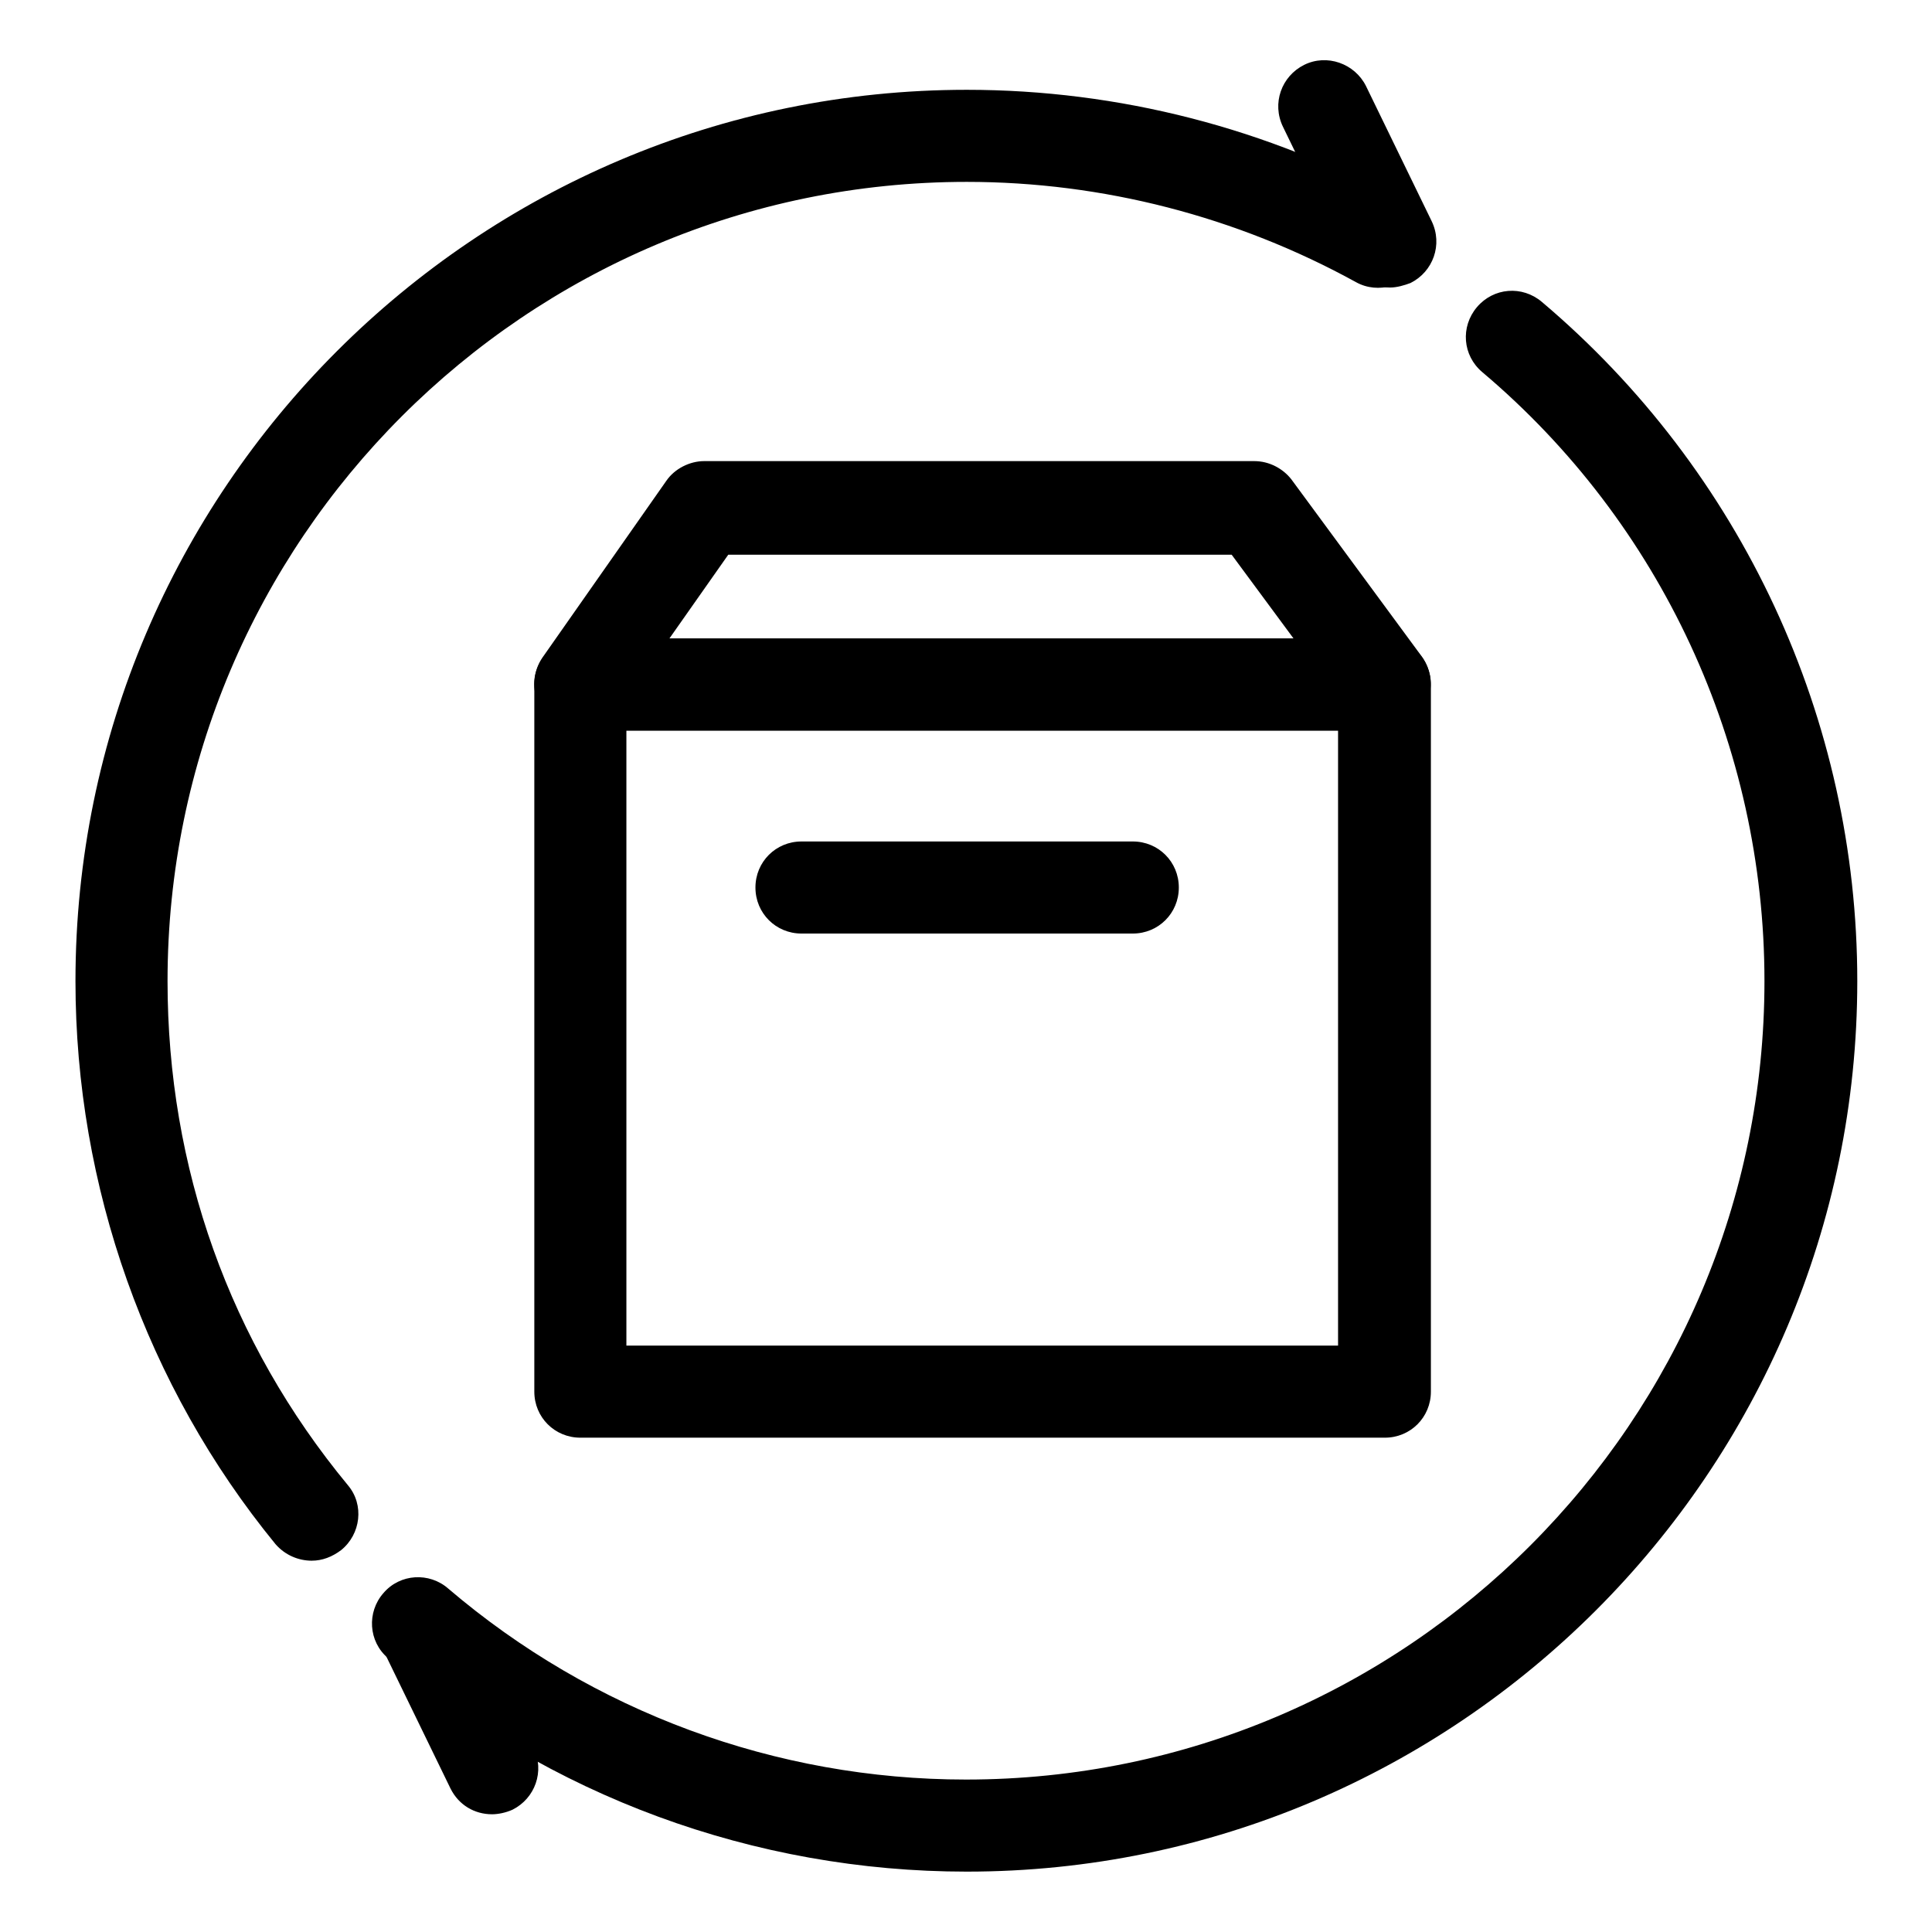
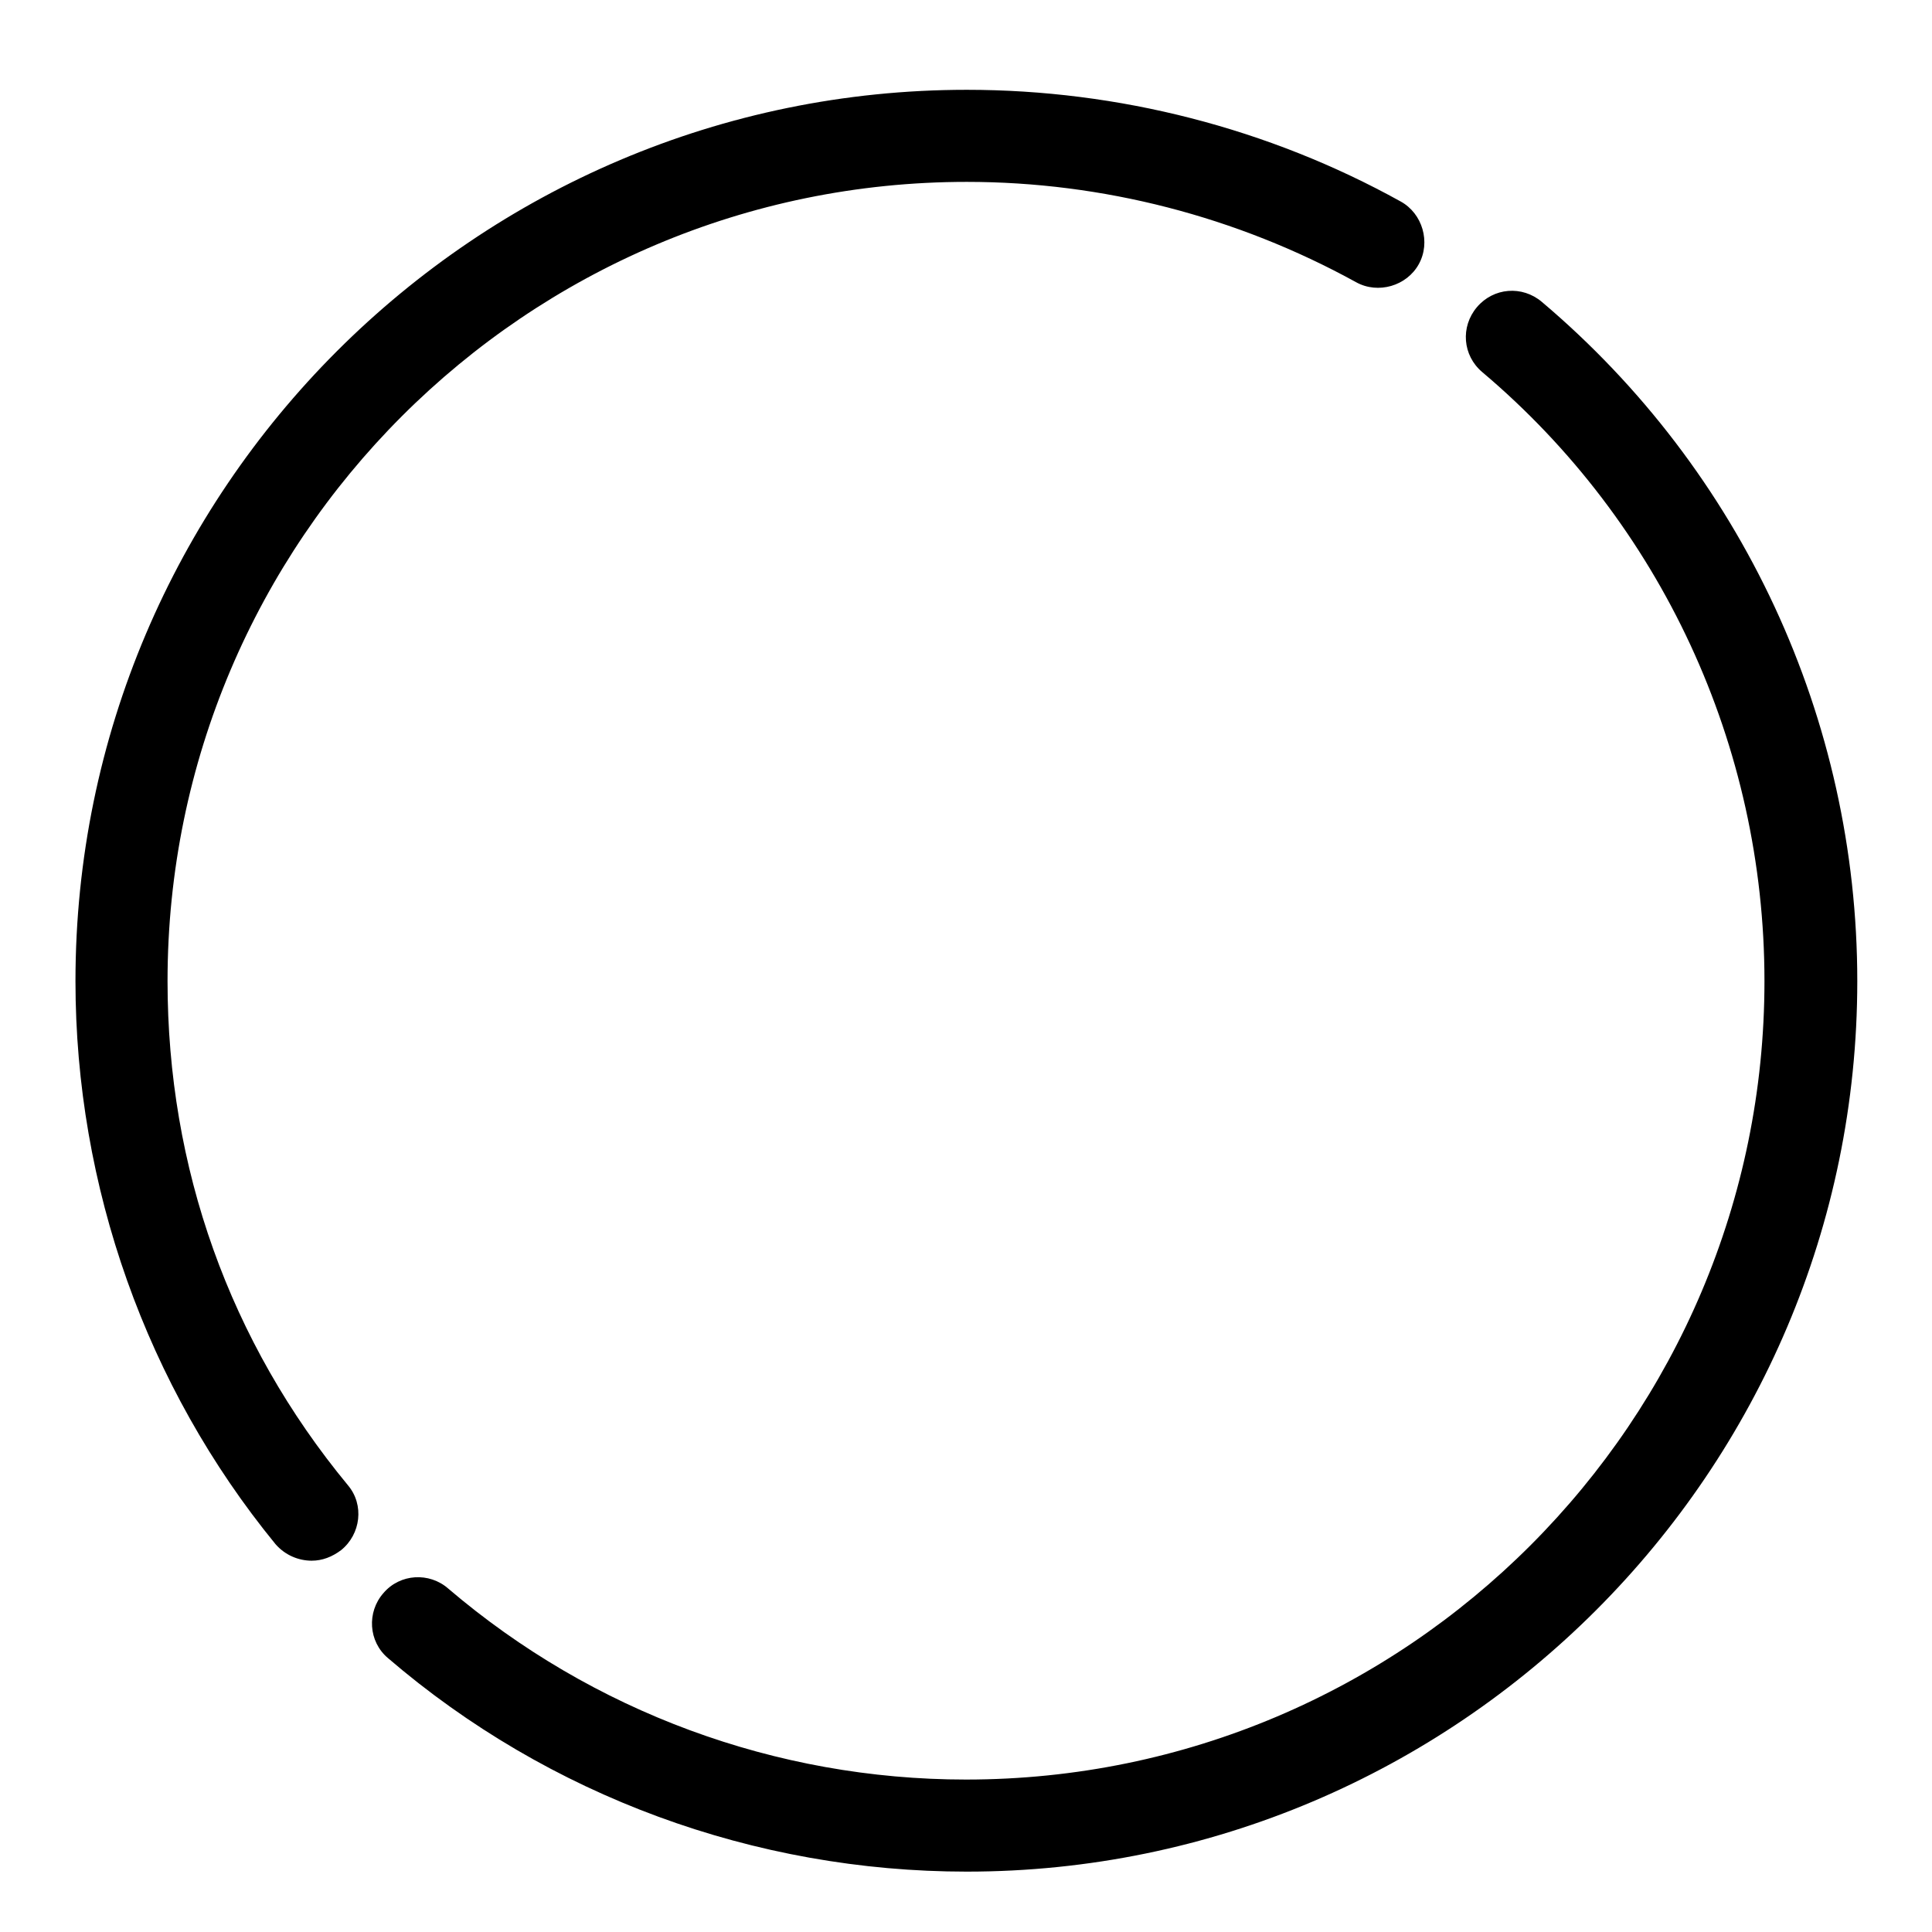
<svg xmlns="http://www.w3.org/2000/svg" version="1.1" x="0px" y="0px" viewBox="0 0 256 256" enable-background="new 0 0 256 256" xml:space="preserve">
  <g>
-     <path fill="#000000" d="M183.5,190.5H76.9c-3.4,0-6.1-2.7-6.1-6.1V90.7c0-3.4,2.7-6.1,6.1-6.1h106.6c3.4,0,6.1,2.7,6.1,6.1v93.7 C189.6,187.8,186.9,190.5,183.5,190.5z M83,178.3h94.3V96.8H83V178.3z" />
-     <path fill="#000000" d="M183.5,96.8H76.9c-2.3,0-4.4-1.2-5.4-3.3c-1.1-2.1-0.9-4.5,0.4-6.4l16.4-23.4c1.1-1.6,3.1-2.6,5-2.6h72.9 c2,0,3.8,1,4.9,2.4L188.4,87c1.3,1.8,1.6,4.3,0.5,6.4C187.9,95.5,185.8,96.8,183.5,96.8z M88.7,84.6h82.7l-8.2-11.1H96.5L88.7,84.6 z M150.1,123.7h-43.9c-3.4,0-6.1-2.7-6.1-6.1c0-3.4,2.7-6.1,6.1-6.1h43.9c3.4,0,6.1,2.7,6.1,6.1C156.2,121,153.5,123.7,150.1,123.7 z" />
    <path fill="#000000" d="M41.3,206.8c-1.7,0-3.5-0.7-4.8-2.2C19.4,183.7,10,157.2,10,130C10,64.9,63,11.9,128.1,11.9 c20.1,0,40,5.1,57.5,14.8c2.9,1.6,4,5.4,2.4,8.3c-1.6,2.9-5.4,4-8.3,2.4c-15.8-8.7-33.6-13.3-51.6-13.3 C69.7,24.1,22.2,71.6,22.2,130c0,24.7,8.2,47.8,23.9,66.8c2.2,2.6,1.7,6.5-0.9,8.6C44,206.3,42.7,206.8,41.3,206.8L41.3,206.8z  M128.1,248c-28.1,0-55.4-10-76.7-28.3c-2.6-2.2-2.8-6.1-0.6-8.6c2.2-2.6,6.1-2.8,8.6-0.6c19.1,16.3,43.4,25.3,68.6,25.3 c58.4,0,105.8-47.5,105.8-105.8c0-31.2-13.7-60.7-37.4-80.7c-2.6-2.2-2.9-6-0.7-8.6c2.2-2.6,6-2.9,8.6-0.7 c26.5,22.4,41.8,55.3,41.8,90C246.1,195,193.1,248,128.1,248L128.1,248z" />
-     <path fill="#000000" d="M184.2,38.1c-2.3,0-4.4-1.2-5.5-3.4L170,16.8c-1.5-3.1-0.2-6.7,2.8-8.2s6.7-0.2,8.2,2.8l8.7,17.9 c1.5,3.1,0.2,6.7-2.8,8.2C186.1,37.8,185.1,38.1,184.2,38.1L184.2,38.1z M65.2,240.4c-2.3,0-4.4-1.2-5.5-3.4l-8.8-18.1 c-1.5-3.1-0.2-6.7,2.8-8.2c3.1-1.5,6.7-0.2,8.2,2.8l8.8,18.1c1.5,3.1,0.2,6.7-2.8,8.2C67,240.2,66,240.4,65.2,240.4z" />
  </g>
</svg>